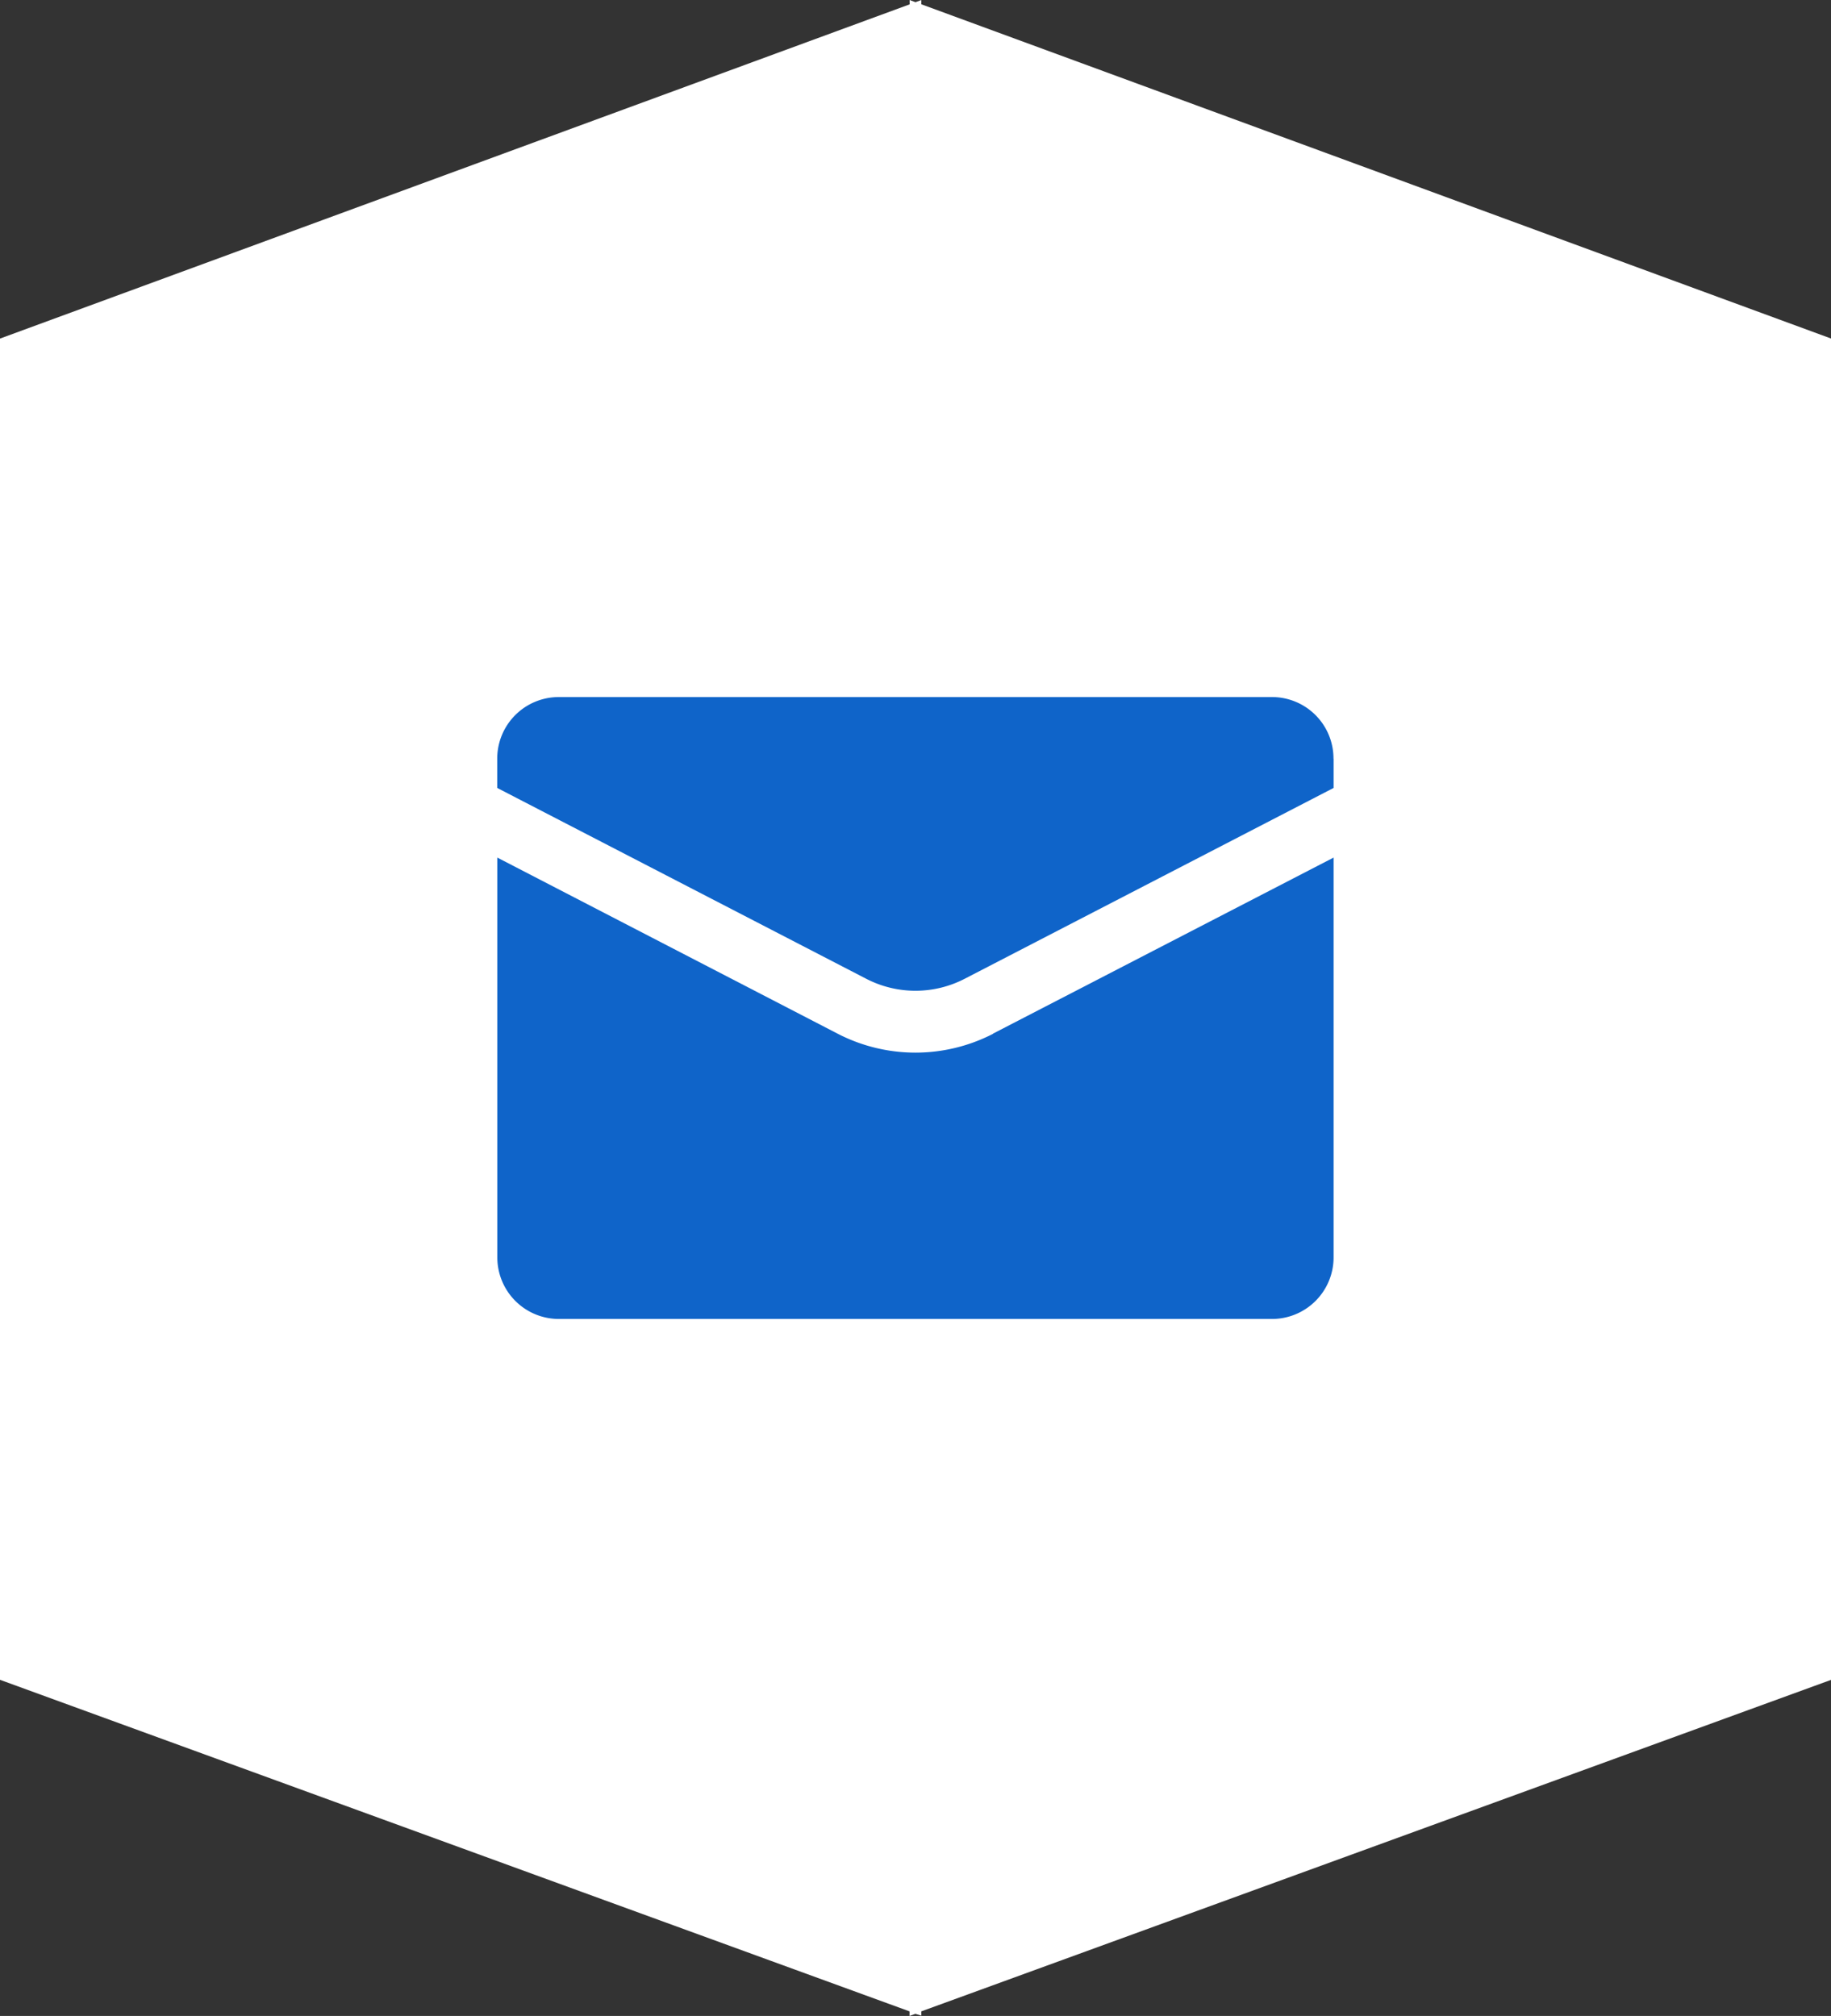
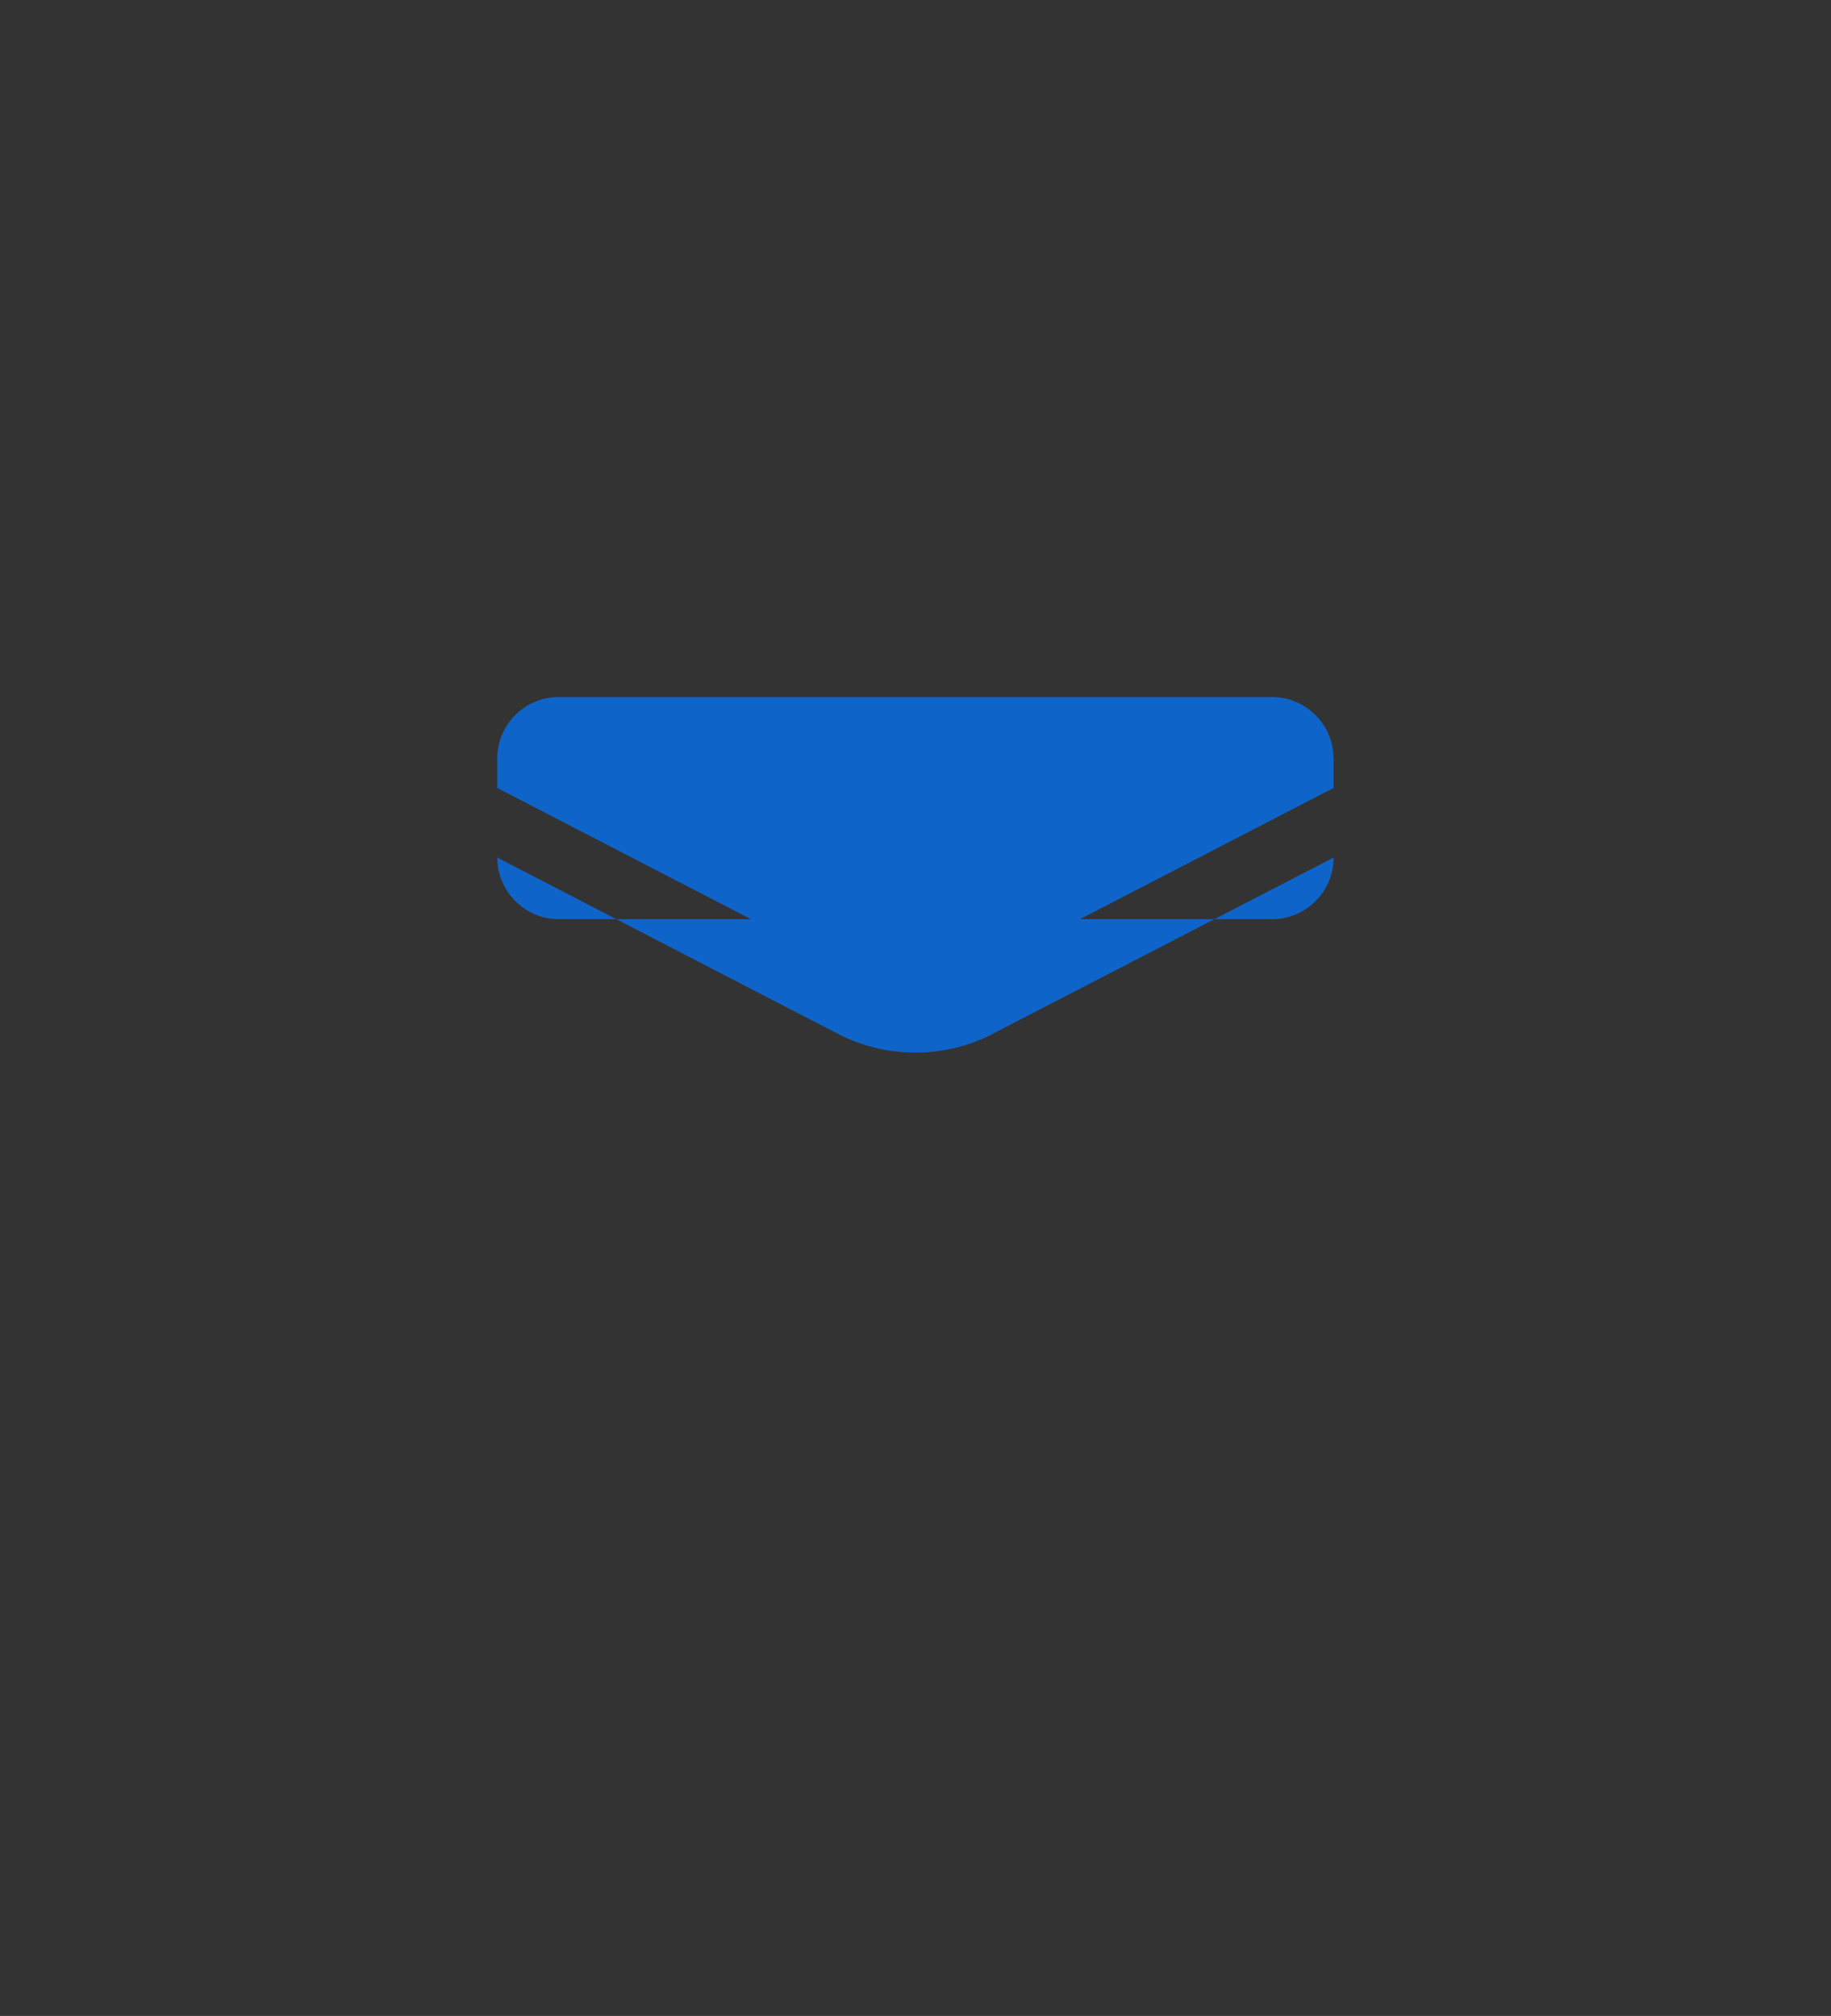
<svg xmlns="http://www.w3.org/2000/svg" width="19.296" height="21.248" viewBox="0 0 19.296 21.248">
  <rect x="0" y="0" width="19.296" height="21.248" fill="#333333" stroke="none" />
  <g id="Group_22" data-name="Group 22" transform="translate(-542.204 -3336.927)">
    <g id="Group_20" data-name="Group 20">
-       <path id="Union_4" data-name="Union 4" d="M8.648,18.226l-.062.022V18.2L-1,14.705V.569L8.587-2.954V-3l.062.023L8.71-3v.045L18.3.569V14.705L8.71,18.2v.045Z" transform="translate(543.203 3339.927)" fill="#fff" />
      <g id="np_email_6210246_000000" transform="translate(544.945 3329.59)">
        <path id="Path_283" data-name="Path 283" d="M11.314,15.333v.309L7.427,17.653a1.129,1.129,0,0,1-1.039,0L2.5,15.642v-.309a.649.649,0,0,1,.649-.649h7.515a.648.648,0,0,1,.649.649Z" transform="translate(-0.001)" fill="#0f64c9" />
-         <path id="Path_284" data-name="Path 284" d="M7.725,34.755,11.313,32.9v4.214a.649.649,0,0,1-.649.649H3.149a.649.649,0,0,1-.649-.649V32.9l3.588,1.857a1.785,1.785,0,0,0,1.637,0Z" transform="translate(0 -16.524)" fill="#0f64c9" />
+         <path id="Path_284" data-name="Path 284" d="M7.725,34.755,11.313,32.9a.649.649,0,0,1-.649.649H3.149a.649.649,0,0,1-.649-.649V32.9l3.588,1.857a1.785,1.785,0,0,0,1.637,0Z" transform="translate(0 -16.524)" fill="#0f64c9" />
      </g>
    </g>
  </g>
</svg>